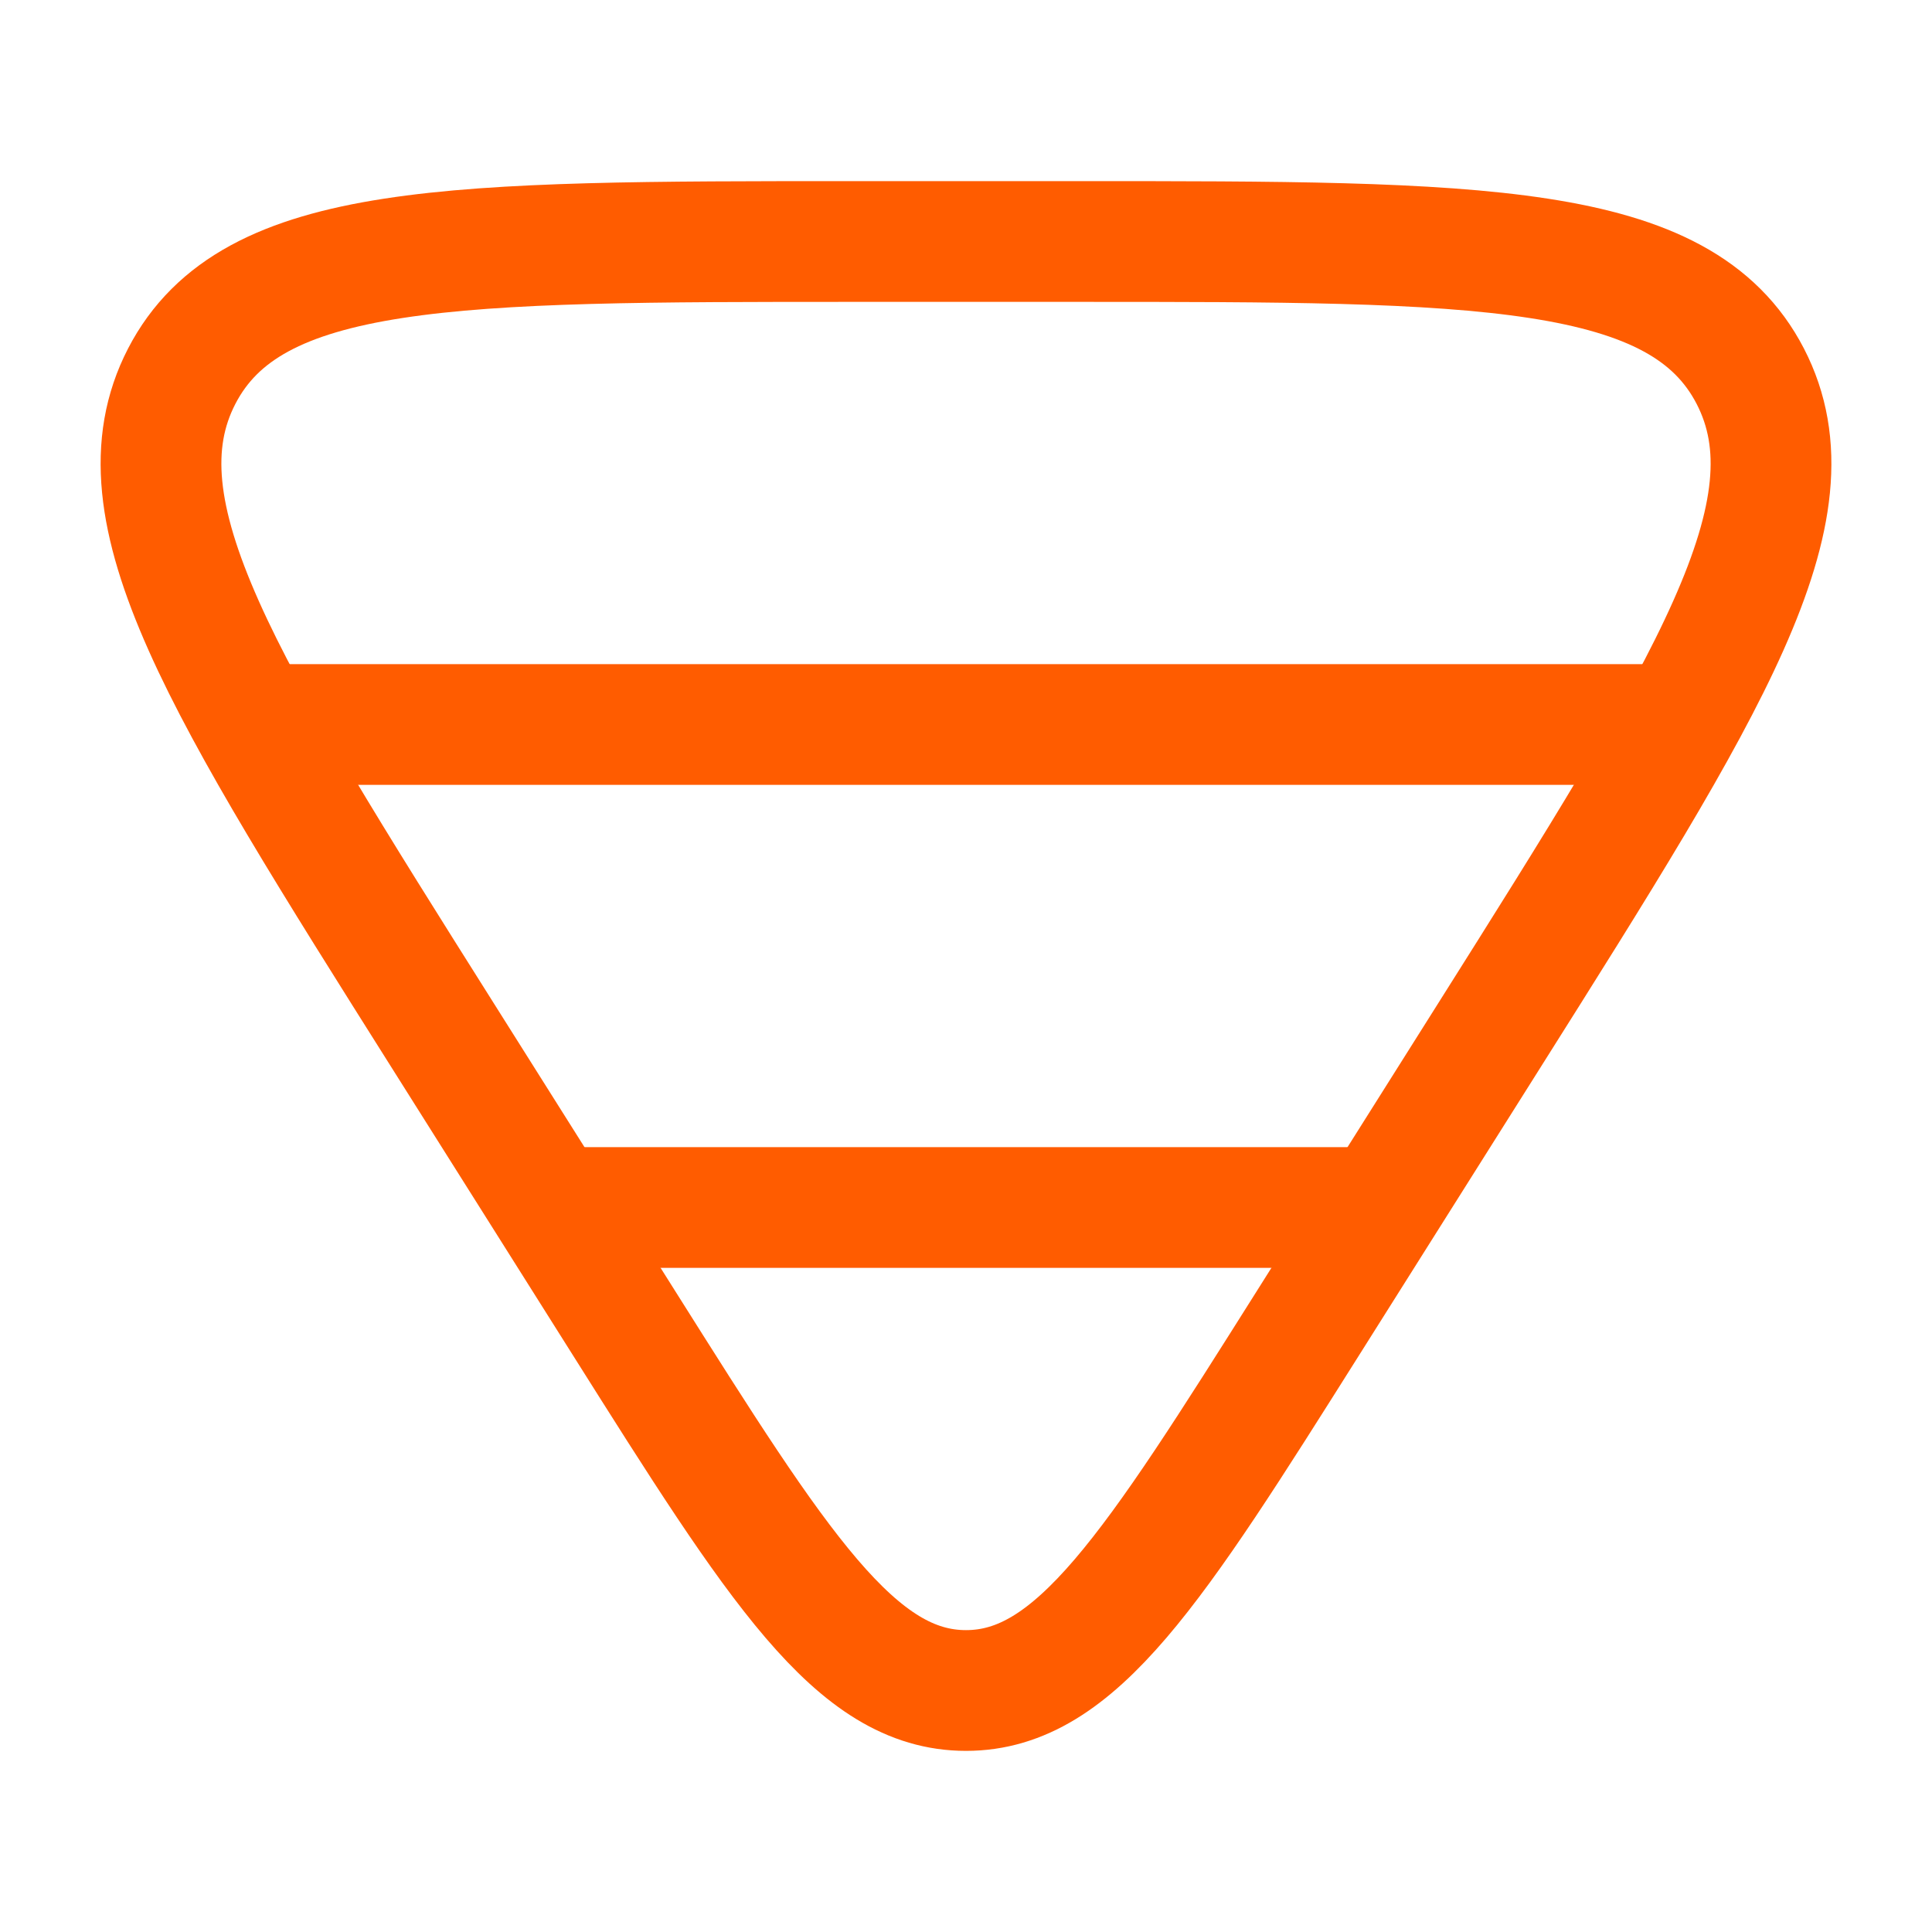
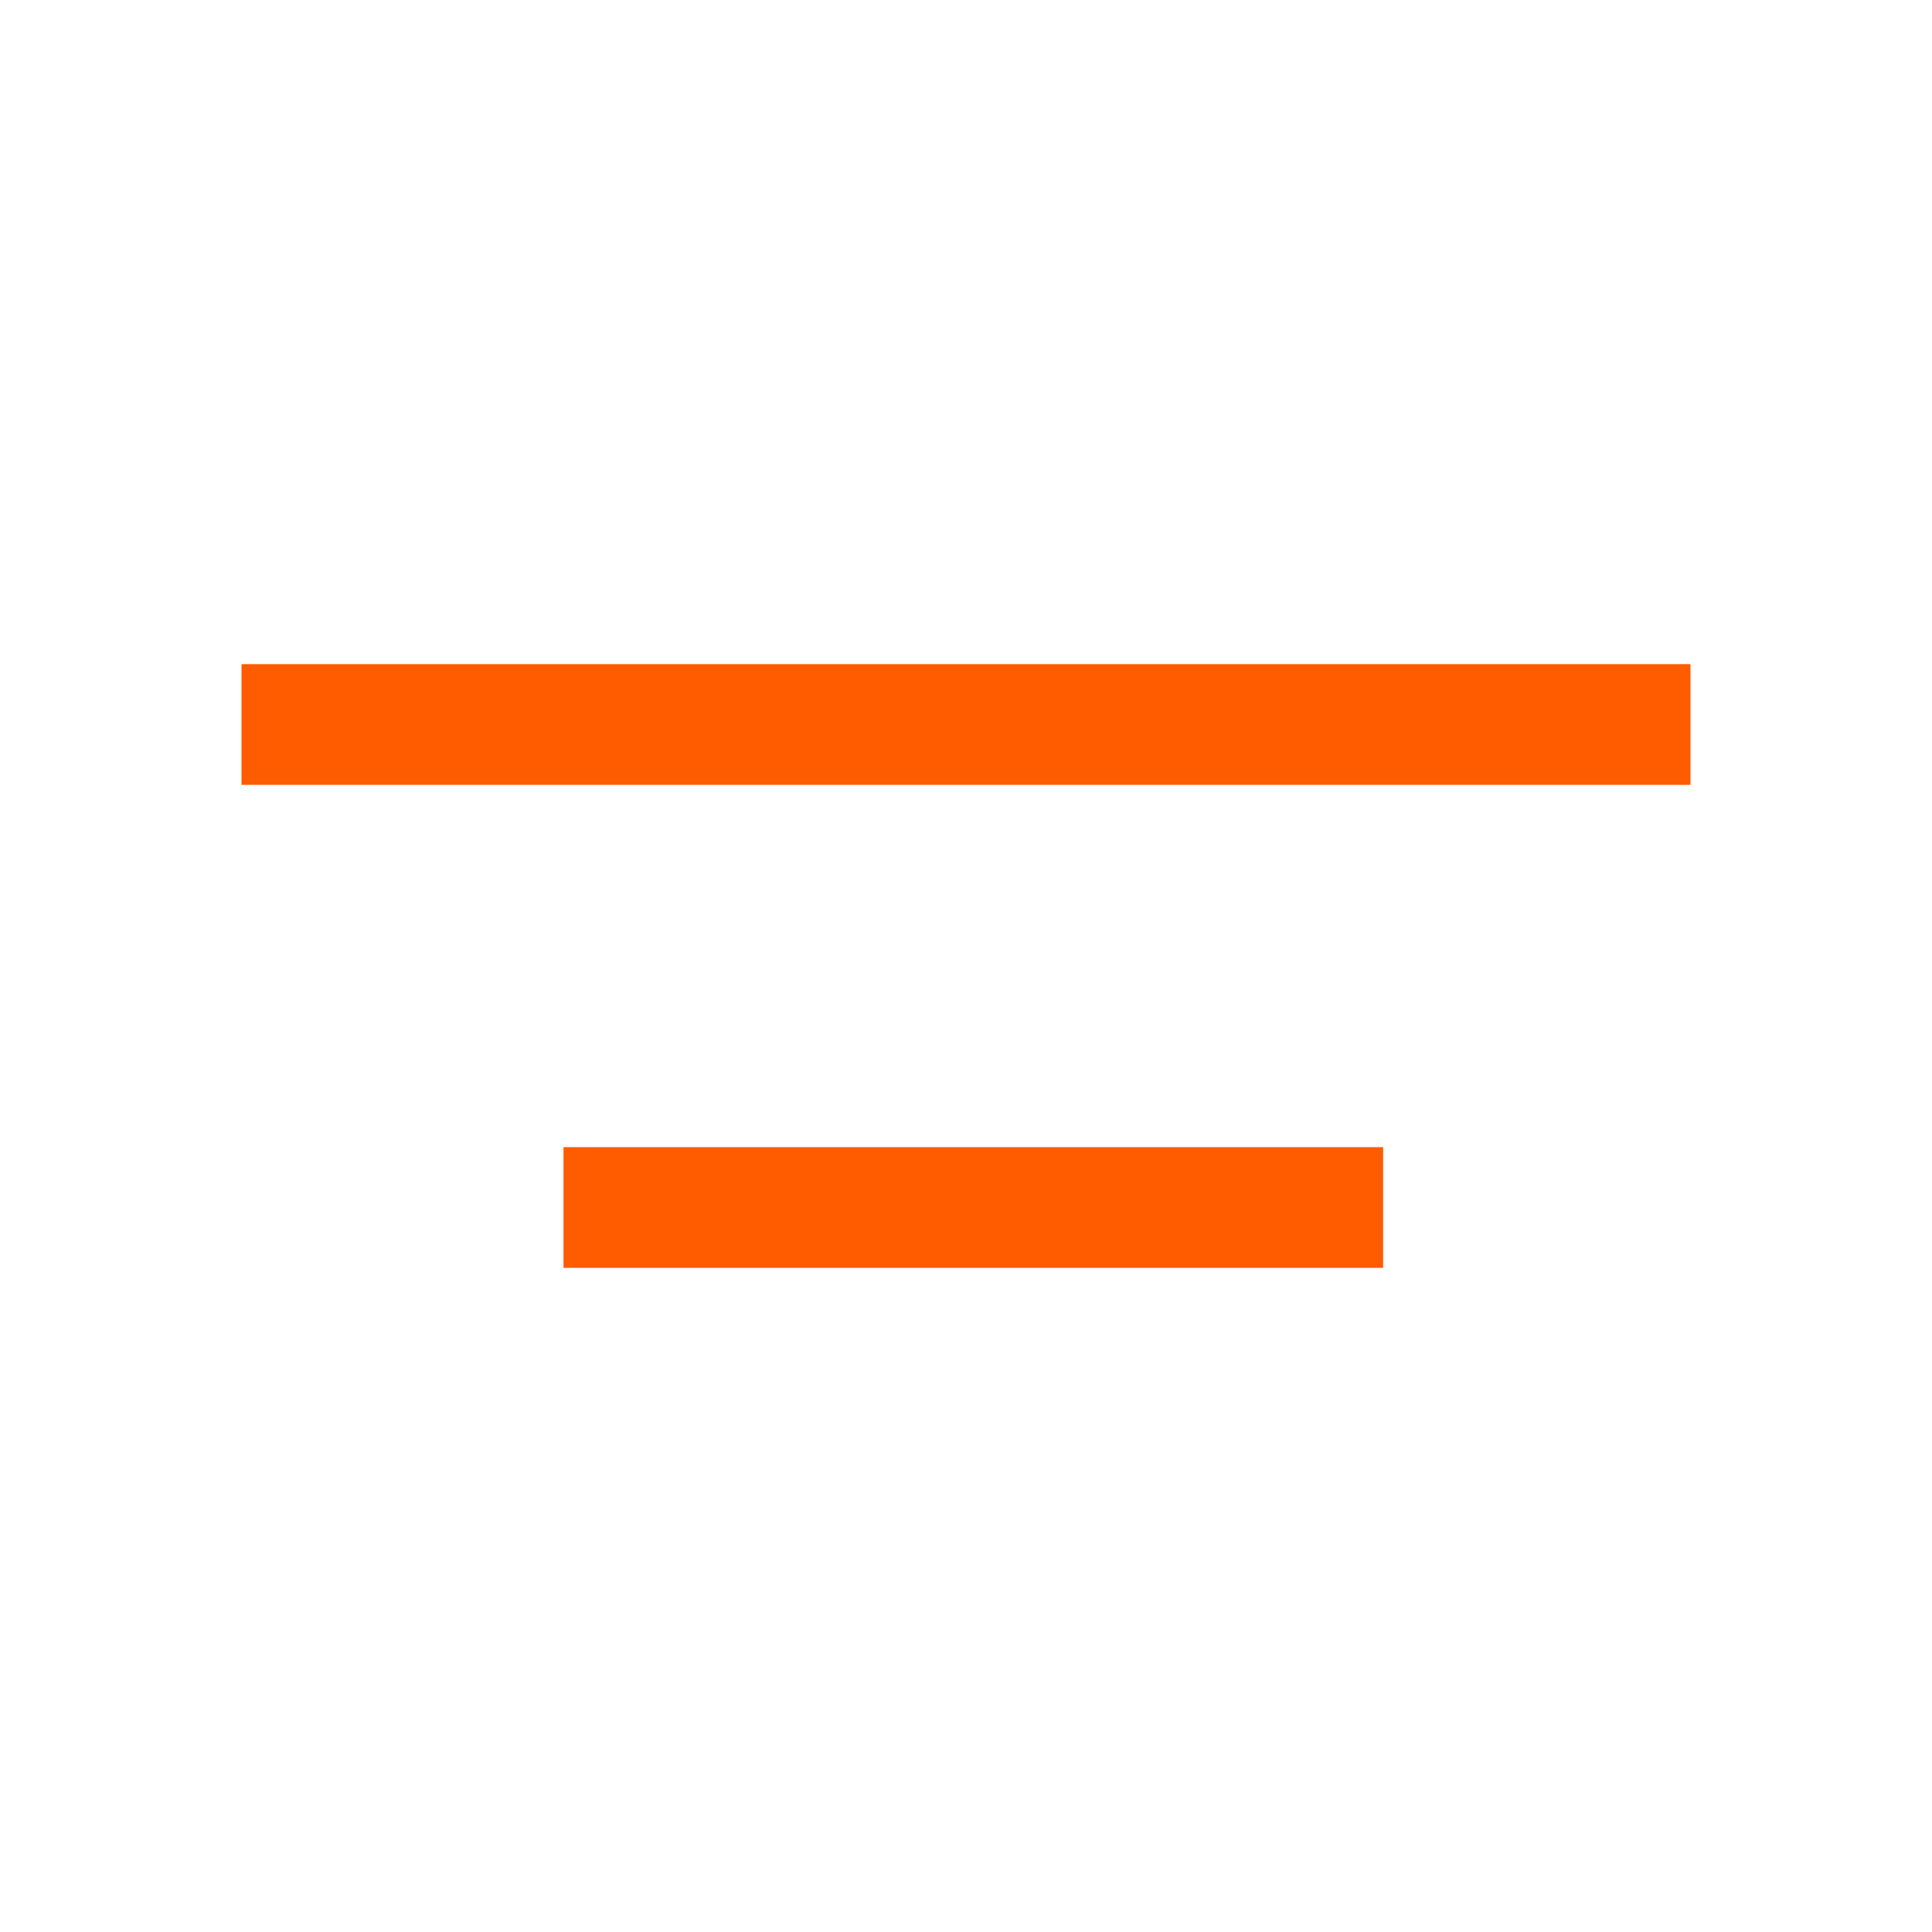
<svg xmlns="http://www.w3.org/2000/svg" width="24" height="24" viewBox="0 0 24 24" fill="none">
-   <path d="M16.25 16.433C14.331 19.478 13.371 21 12 21C10.629 21 9.669 19.478 7.75 16.433L5.506 12.873C2.764 8.523 1.393 6.348 2.257 4.674C3.122 3 5.617 3 10.606 3L13.394 3C18.383 3 20.878 3 21.743 4.674C22.607 6.348 21.236 8.523 18.494 12.873L16.25 16.433Z" stroke="#FF5C00" stroke-width="1.5" stroke-linejoin="round" />
  <path d="M21 9L3 9M17.182 15L7 15" stroke="#FF5C00" stroke-width="1.5" stroke-linejoin="round" />
</svg>